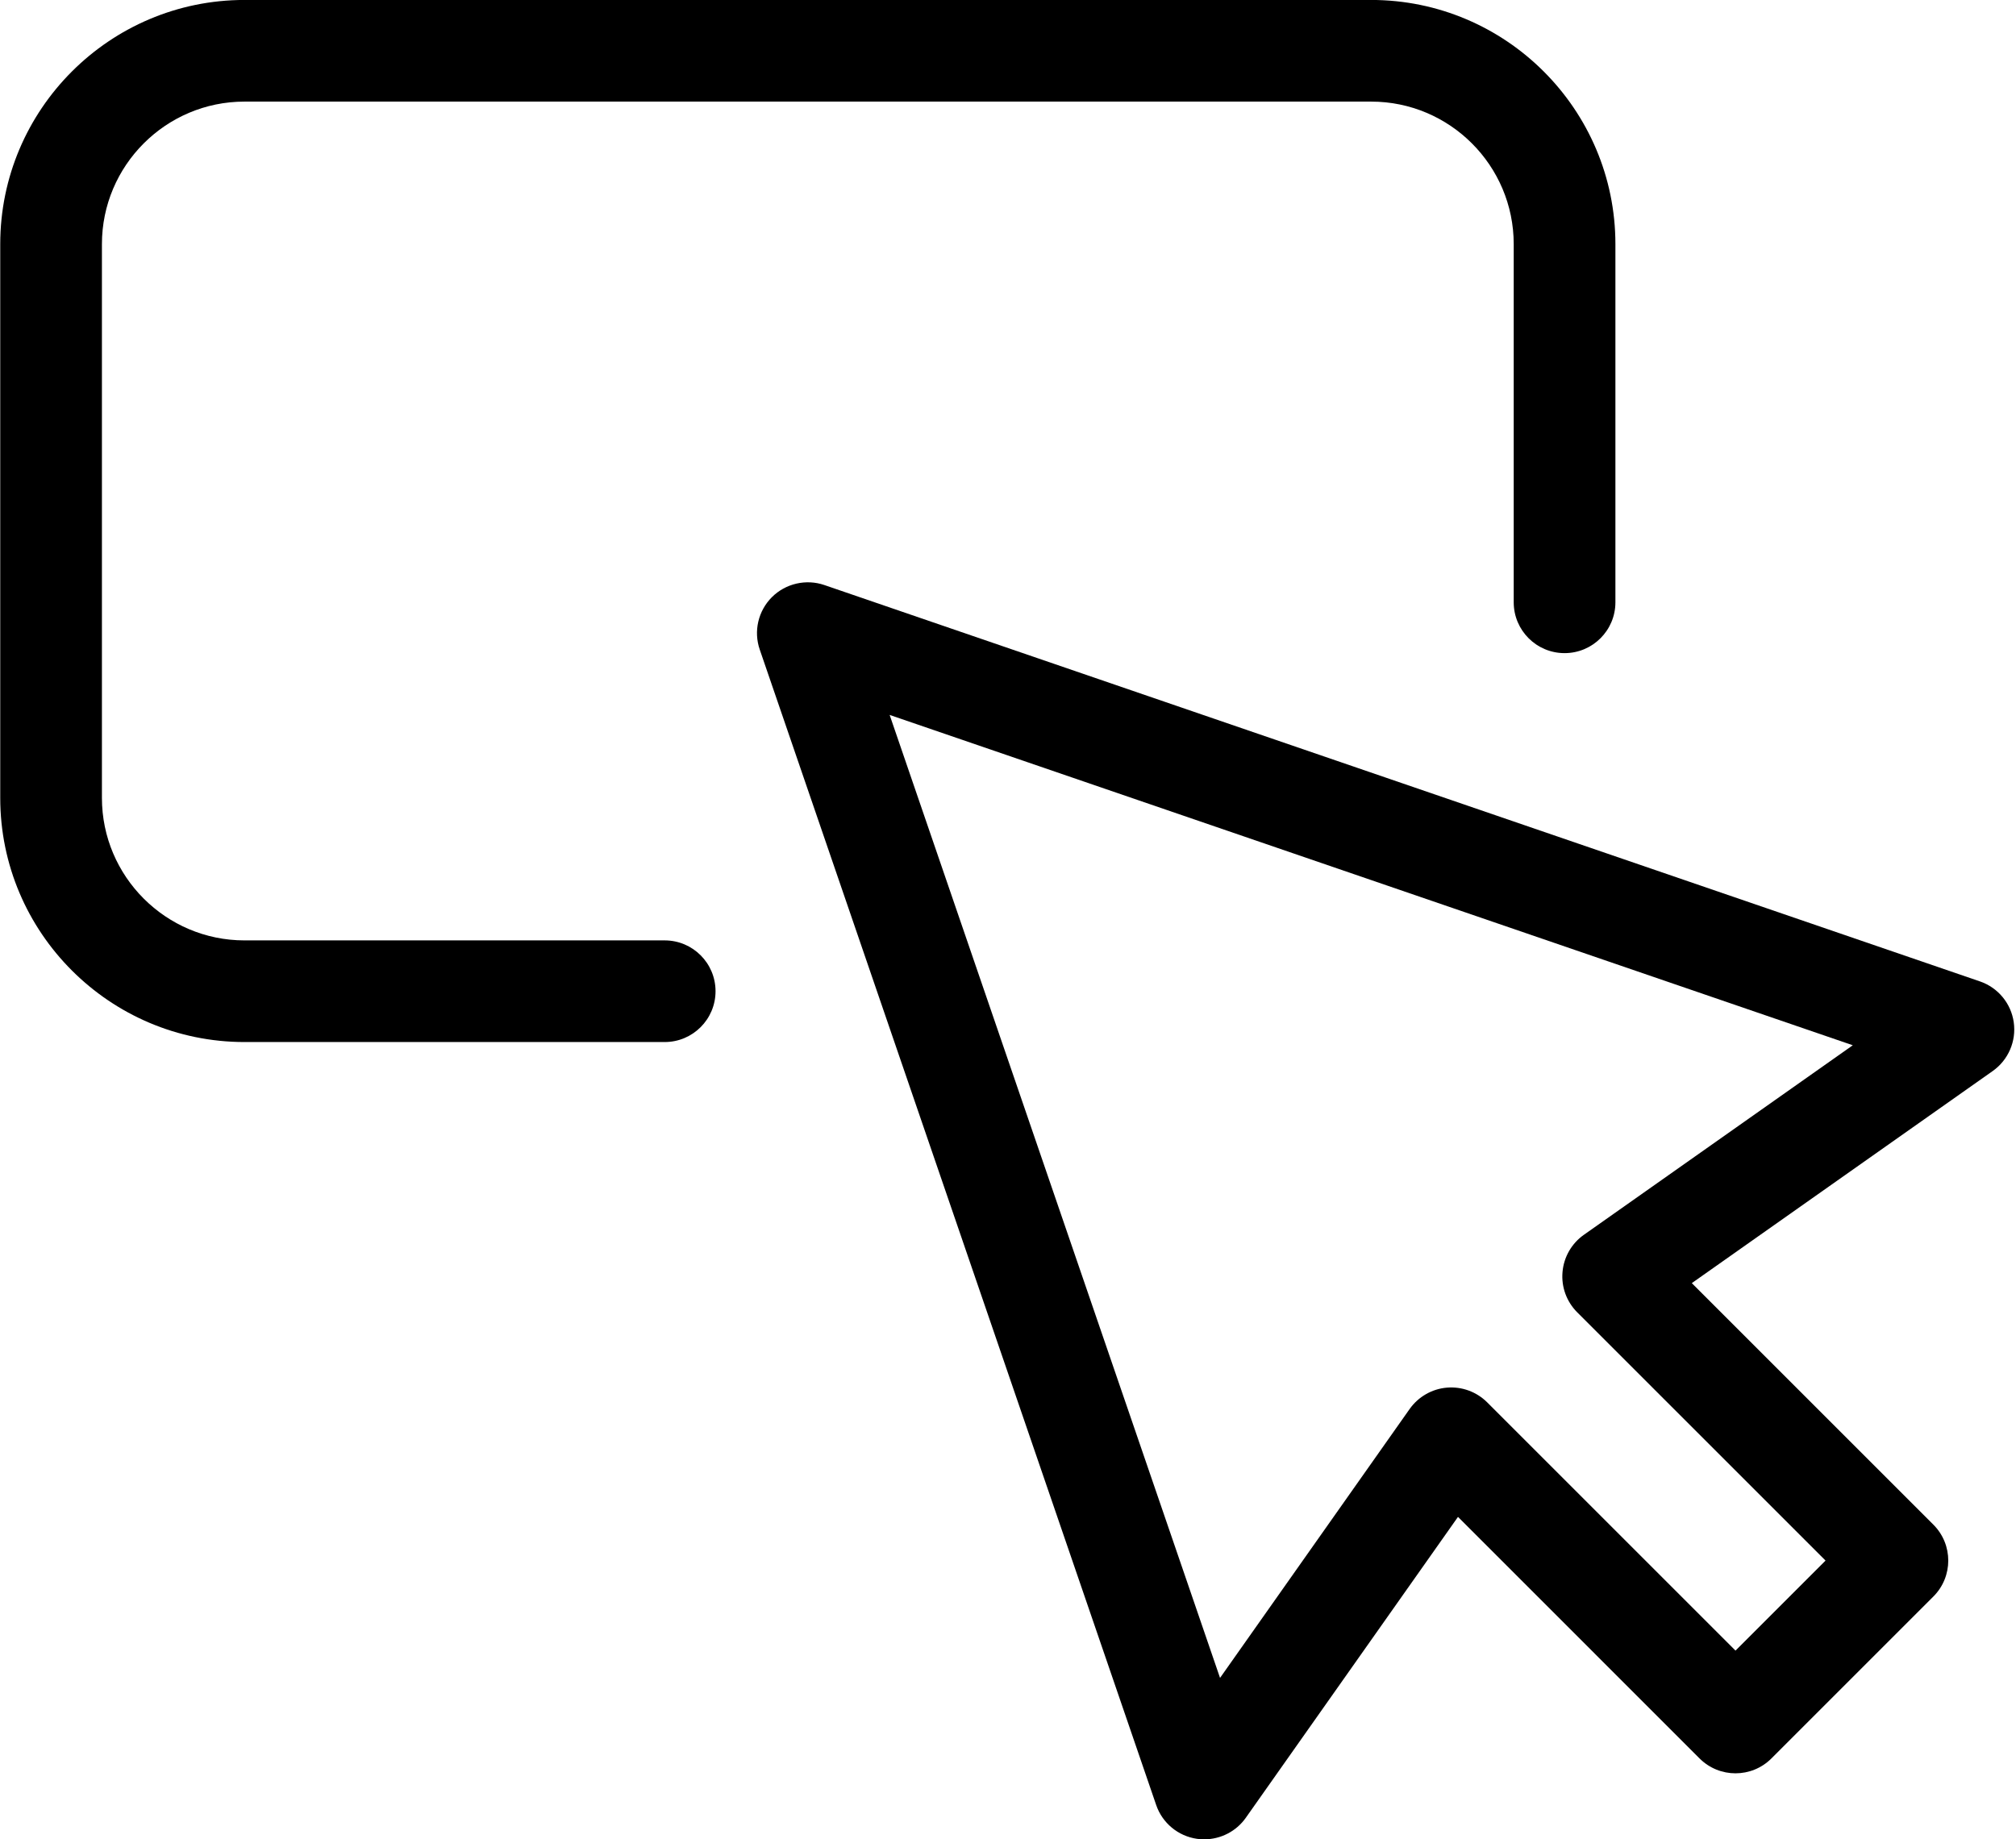
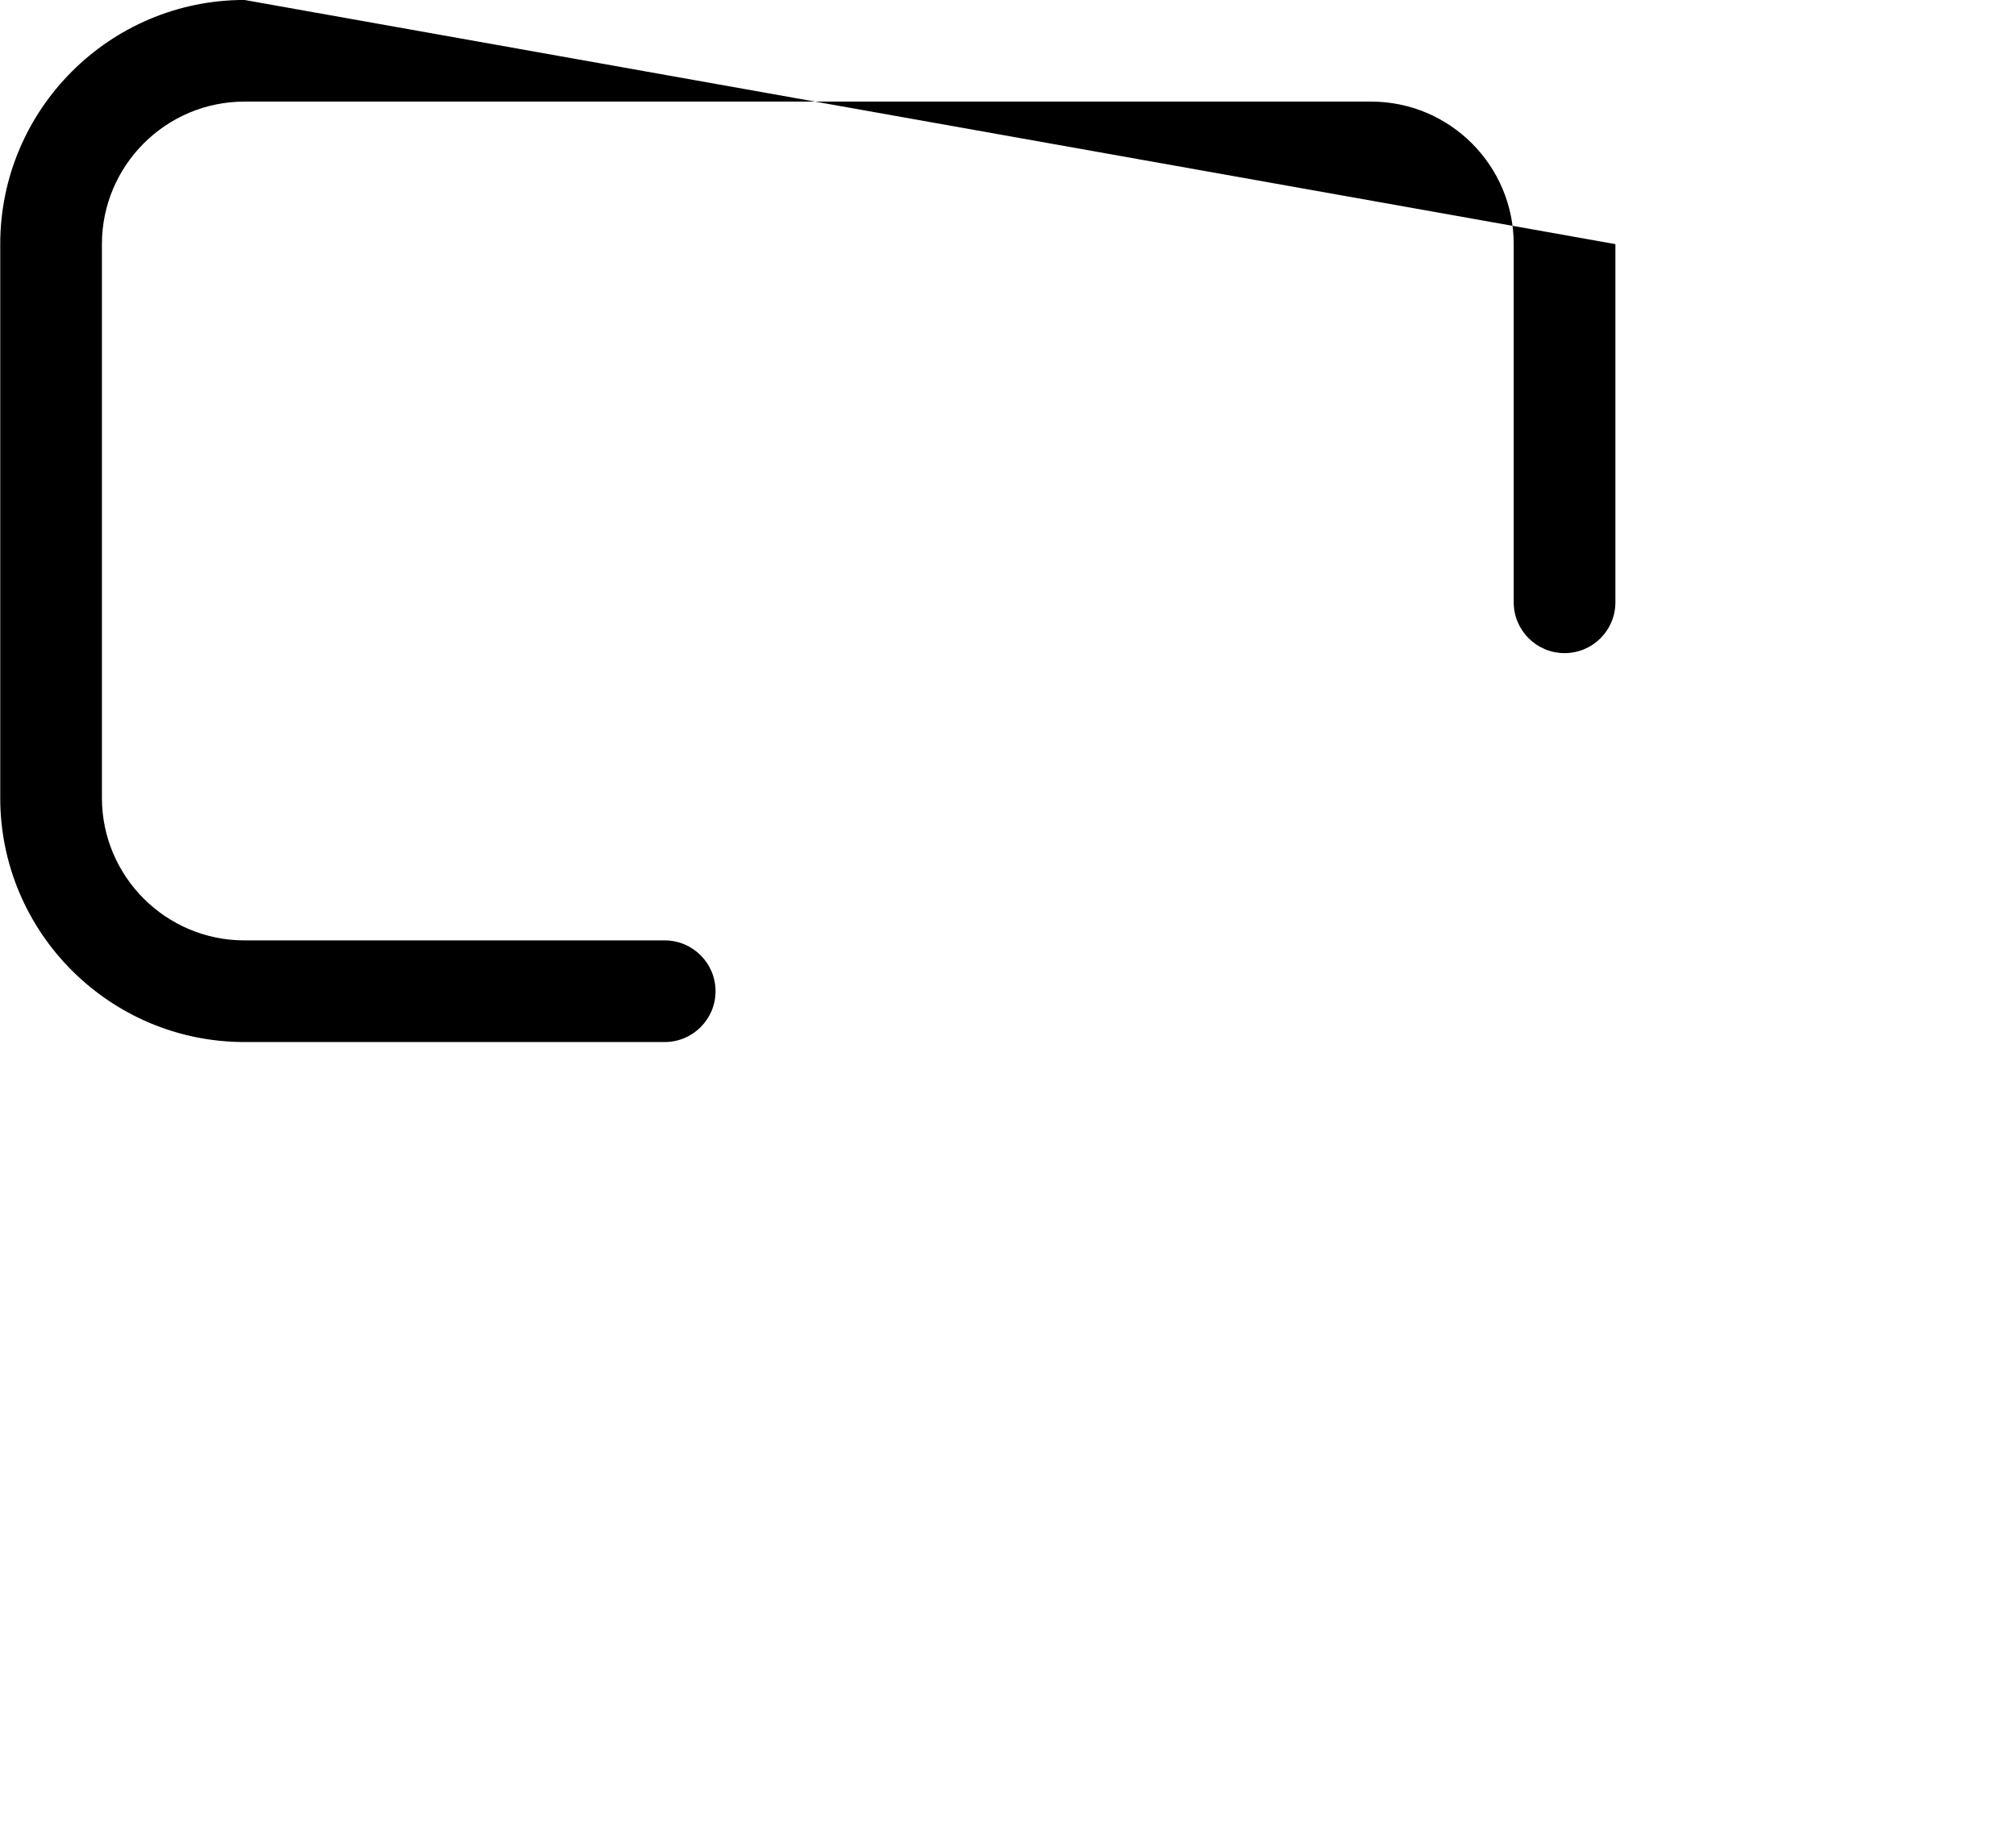
<svg xmlns="http://www.w3.org/2000/svg" fill="#000000" height="366.2" preserveAspectRatio="xMidYMid meet" version="1" viewBox="55.5 72.9 401.3 366.2" width="401.3" zoomAndPan="magnify">
  <g fill="#000000" id="change1_1">
-     <path d="M 370.773 318.758 C 368.336 320.48 366.781 323.188 366.531 326.164 C 366.266 329.137 367.348 332.074 369.457 334.184 L 418.887 383.613 L 400.965 401.535 L 351.531 352.105 C 349.41 349.996 346.5 348.93 343.508 349.18 C 340.543 349.43 337.828 350.992 336.102 353.43 L 298.359 406.973 L 232.59 215.242 L 424.312 281.012 Z M 456.352 276.438 C 455.824 272.676 453.215 269.527 449.617 268.297 L 219.586 189.379 C 215.973 188.141 211.891 189.059 209.148 191.797 C 206.422 194.531 205.473 198.578 206.734 202.234 L 285.645 432.273 C 286.871 435.871 290.02 438.473 293.773 439.012 C 294.262 439.078 294.738 439.109 295.211 439.109 C 298.469 439.109 301.578 437.535 303.488 434.82 L 345.723 374.914 L 393.809 423.004 C 397.762 426.957 404.164 426.957 408.117 423.004 L 440.352 390.77 C 444.305 386.816 444.305 380.41 440.352 376.457 L 392.266 328.371 L 452.172 286.137 C 455.27 283.949 456.891 280.199 456.352 276.438" fill="inherit" />
-     <path d="M 187.812 260.133 L 104.16 260.133 C 88.52 260.133 75.789 247.402 75.789 231.762 L 75.789 121.508 C 75.789 105.859 88.52 93.129 104.16 93.129 L 328.445 93.129 C 344.09 93.129 356.816 105.859 356.816 121.508 L 356.816 192.82 C 356.816 198.406 361.352 202.938 366.938 202.938 C 372.527 202.938 377.059 198.406 377.059 192.82 L 377.059 121.508 C 377.059 94.695 355.25 72.891 328.445 72.891 L 104.16 72.891 C 77.355 72.891 55.547 94.695 55.547 121.508 L 55.547 231.762 C 55.547 258.562 77.355 280.371 104.16 280.371 L 187.812 280.371 C 193.398 280.371 197.934 275.84 197.934 270.254 C 197.934 264.664 193.398 260.133 187.812 260.133" fill="inherit" />
+     <path d="M 187.812 260.133 L 104.16 260.133 C 88.52 260.133 75.789 247.402 75.789 231.762 L 75.789 121.508 C 75.789 105.859 88.52 93.129 104.16 93.129 L 328.445 93.129 C 344.09 93.129 356.816 105.859 356.816 121.508 L 356.816 192.82 C 356.816 198.406 361.352 202.938 366.938 202.938 C 372.527 202.938 377.059 198.406 377.059 192.82 L 377.059 121.508 L 104.16 72.891 C 77.355 72.891 55.547 94.695 55.547 121.508 L 55.547 231.762 C 55.547 258.562 77.355 280.371 104.16 280.371 L 187.812 280.371 C 193.398 280.371 197.934 275.84 197.934 270.254 C 197.934 264.664 193.398 260.133 187.812 260.133" fill="inherit" />
  </g>
</svg>